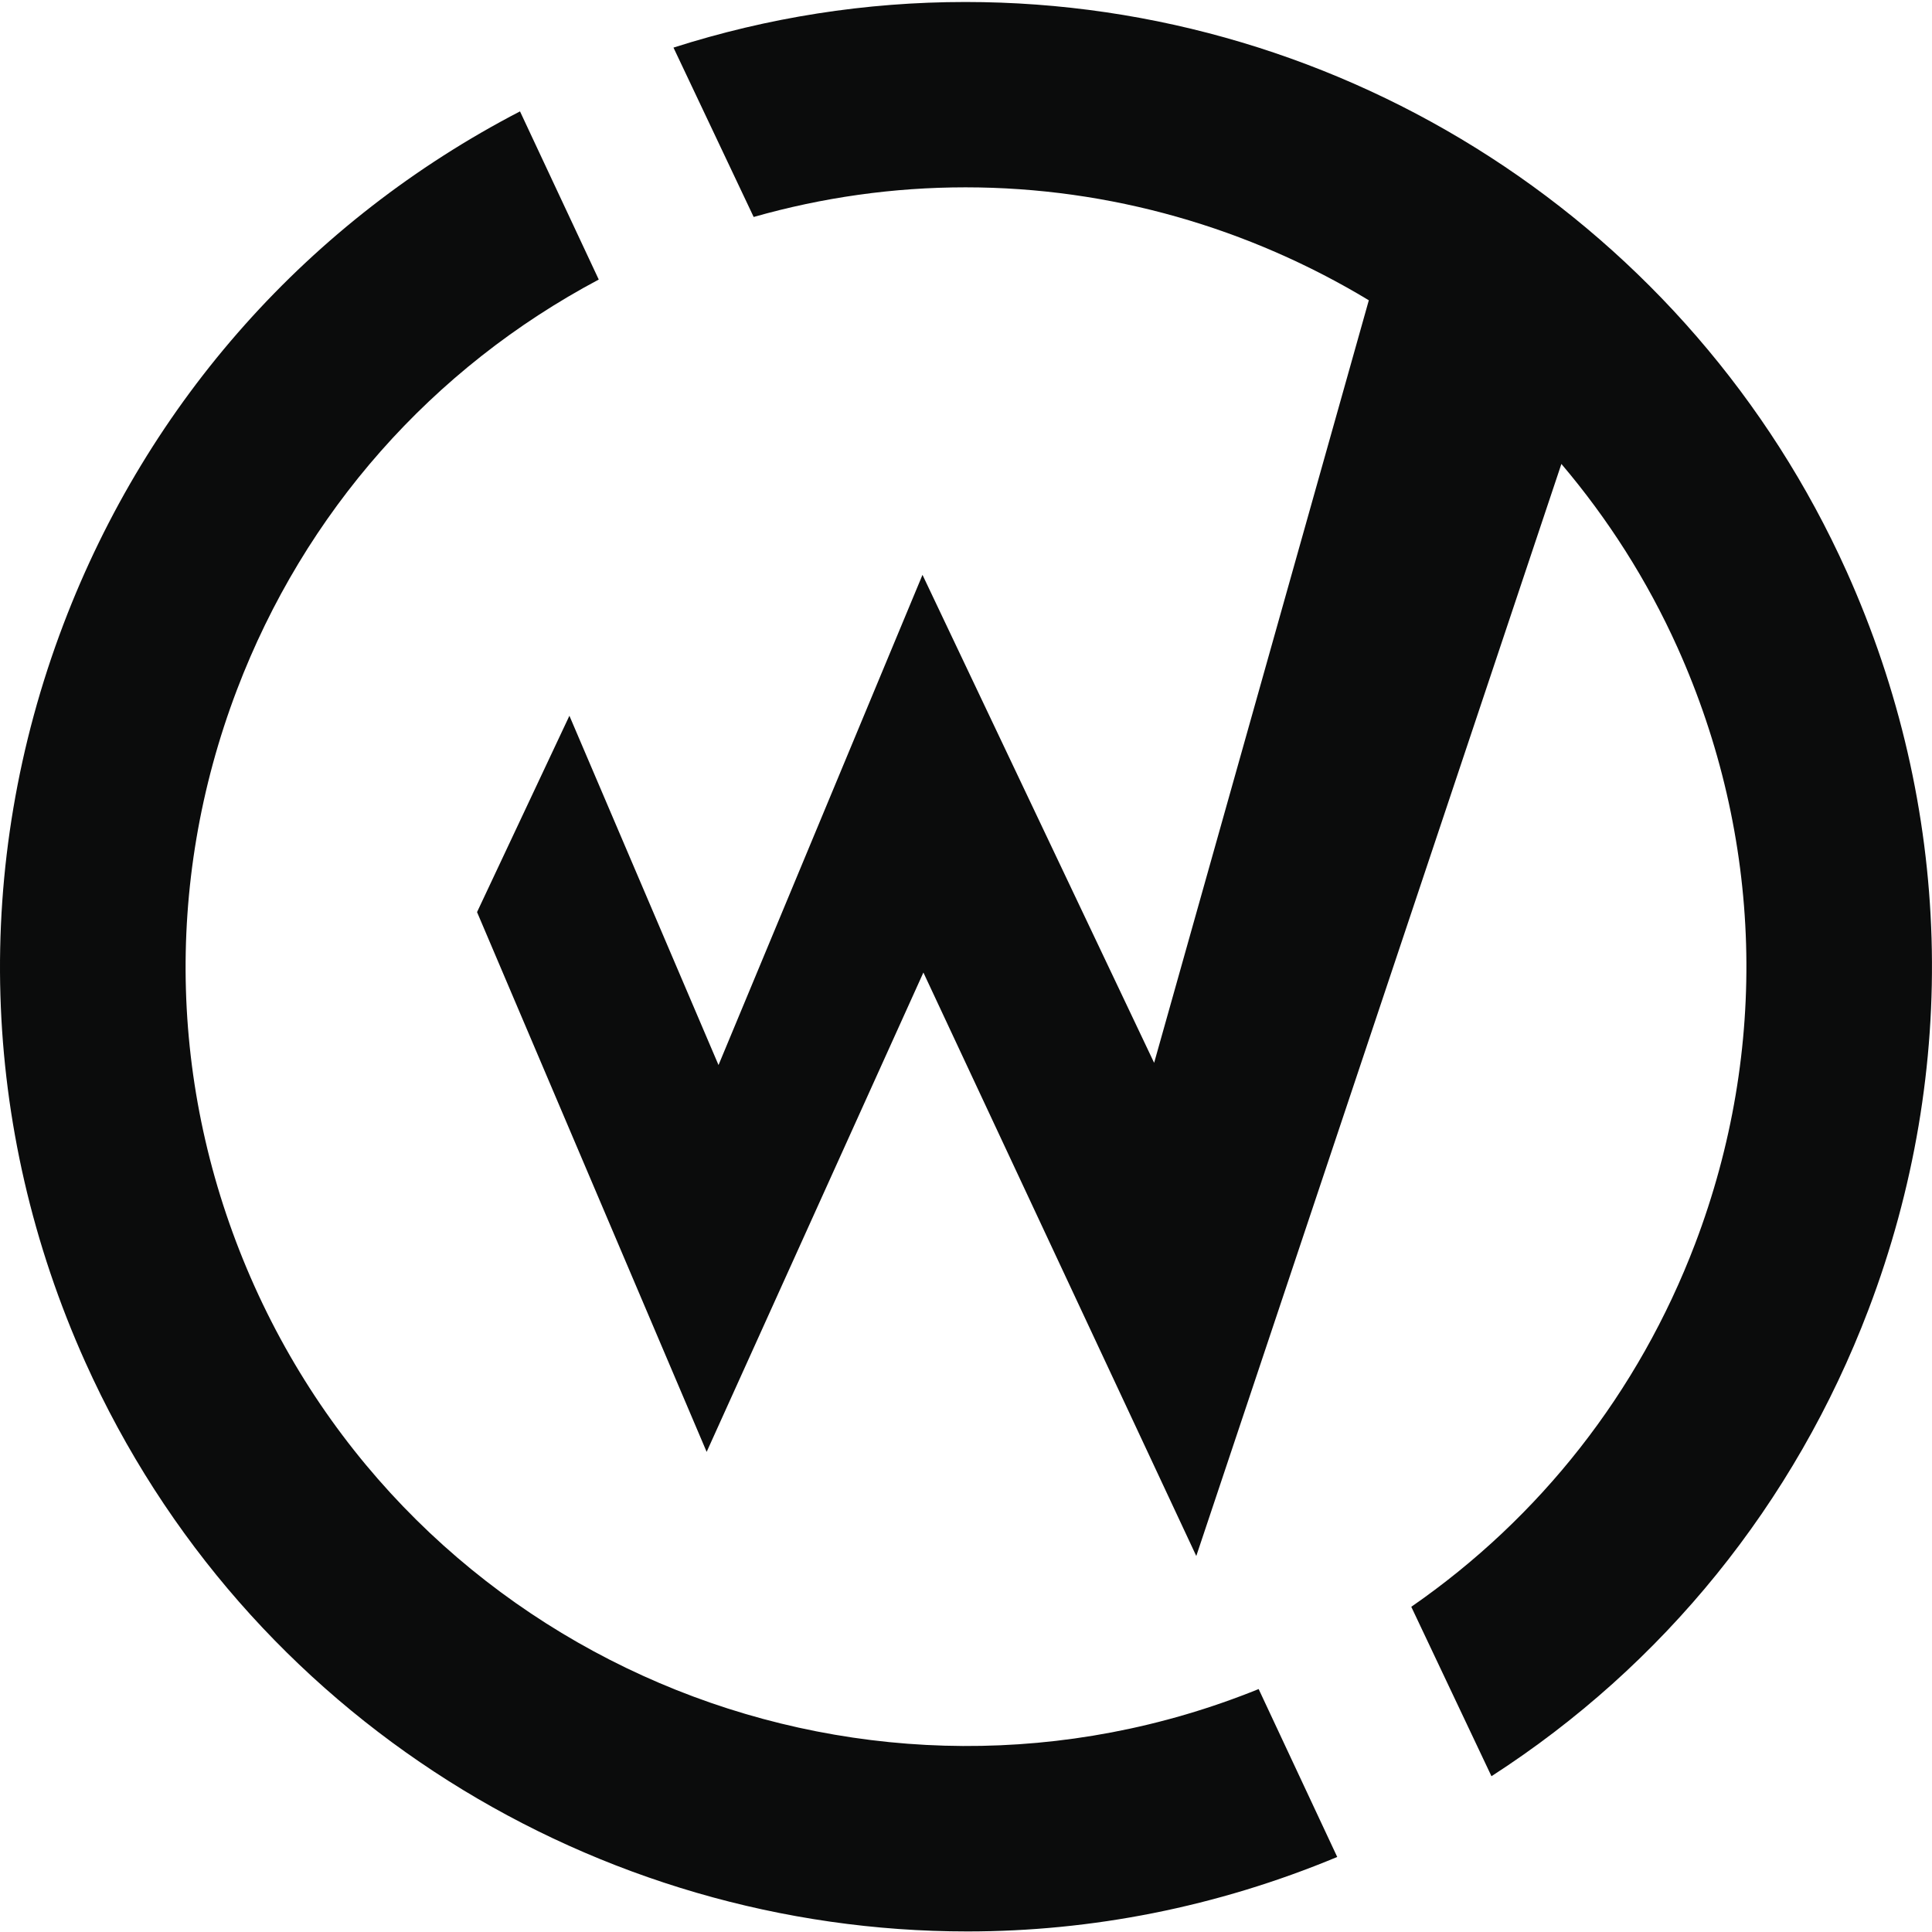
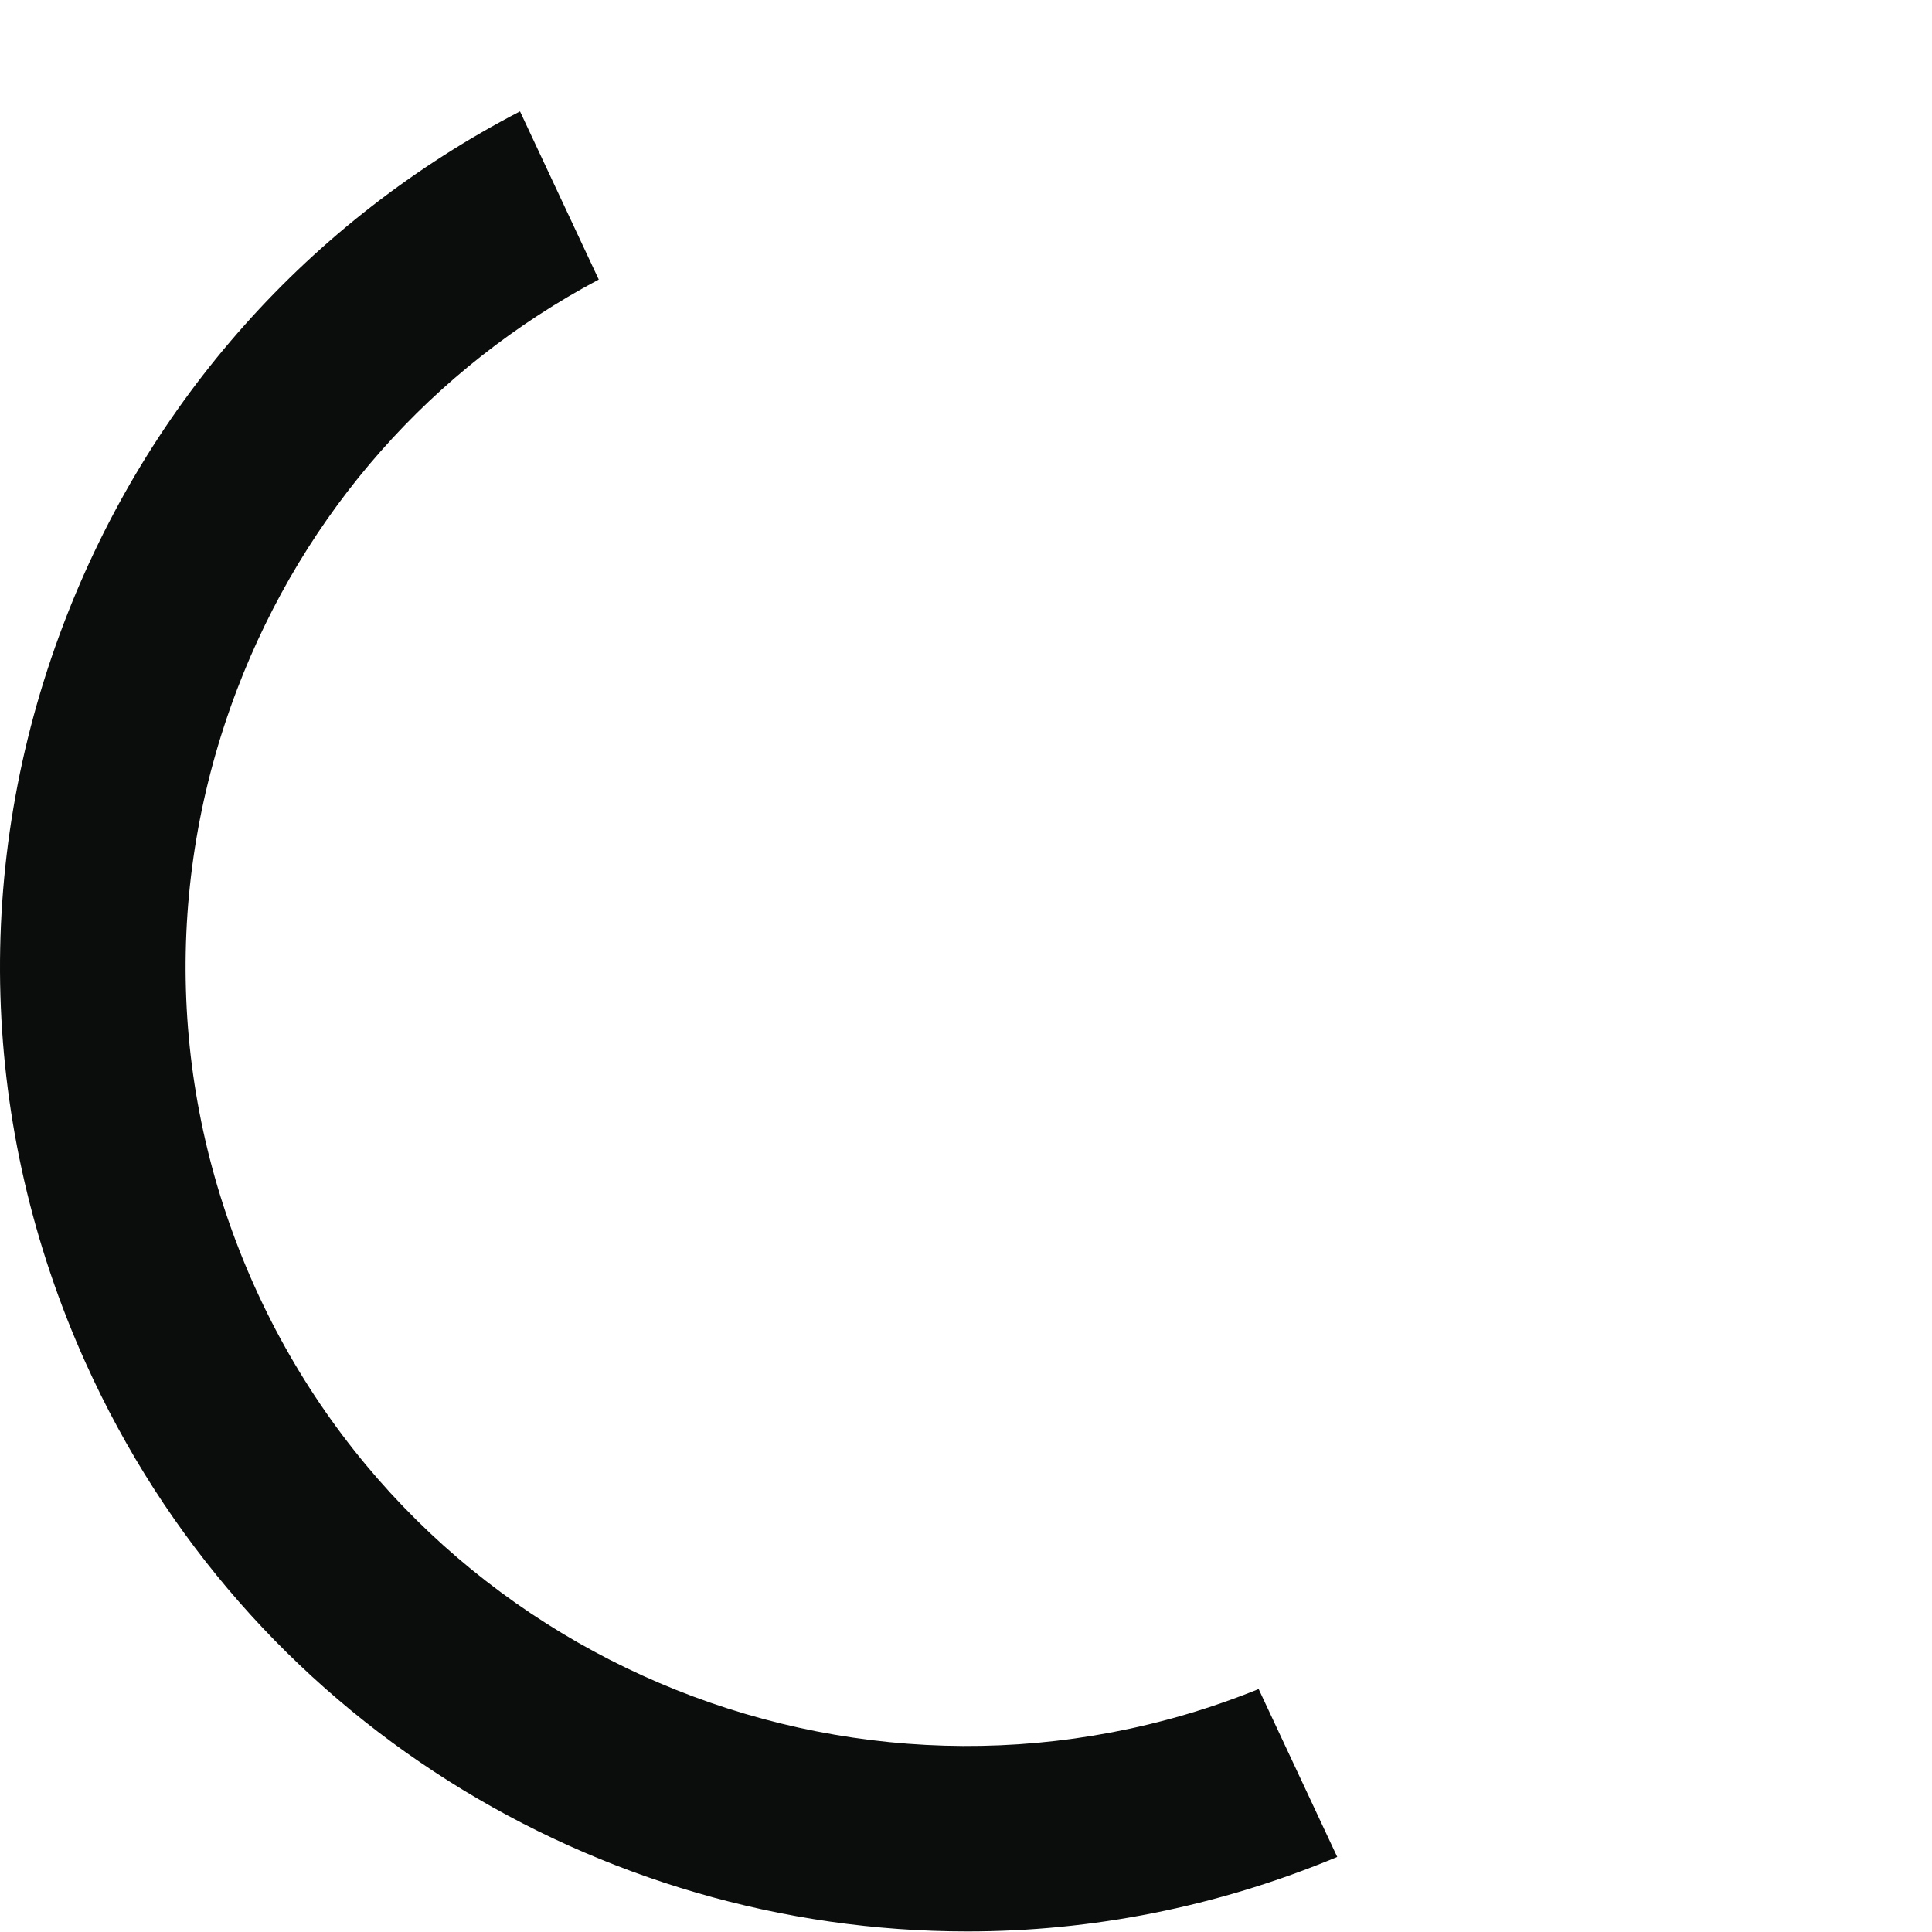
<svg xmlns="http://www.w3.org/2000/svg" width="196px" height="196px" viewBox="0 0 196 196" version="1.1">
  <title>WT Logo - Logomark Dark</title>
  <g id="Assets" stroke="none" stroke-width="1" fill="none" fill-rule="evenodd">
    <g id="Logo-Sheet" transform="translate(-264, -670)" fill="#0B0C0C">
      <g id="Group" transform="translate(260, 668)">
        <g id="mark" transform="translate(4, 0)">
-           <path d="M187.344,59.985 C171.56,24.883 136.474,2.202 97.945,2.202 C87.819,2.202 77.903,3.769 68.324,6.829 L76.459,24.012 C83.436,22.029 90.629,21.005 97.945,21.005 C112.665,21.005 126.742,25.145 138.866,32.462 L117.086,109.823 L93.586,60.318 L72.893,110.048 L57.766,74.613 L48.396,94.532 L71.689,149.292 L93.678,100.662 L121.362,159.855 L158.402,49.066 C163.11,54.618 167.108,60.858 170.179,67.688 C178.839,86.953 179.478,108.435 171.97,128.178 C166.219,143.293 156.203,155.993 143.173,165.008 L151.308,182.196 C168.72,170.968 182.056,154.567 189.558,134.854 C198.851,110.418 198.063,83.829 187.344,59.985" id="Fill-1" />
          <path d="M127.689,173.353 C88.488,189.229 43.292,171.348 25.818,132.489 C17.159,113.219 16.526,91.741 24.03,72 C30.897,53.949 43.841,39.343 60.743,30.36 L52.754,13.3 C31.399,24.383 15.059,42.668 6.439,65.324 C-2.853,89.761 -2.066,116.341 8.656,140.193 C24.947,176.437 60.735,197.952 98.145,197.943 C110.694,197.943 123.42,195.491 135.661,190.388 L127.689,173.353 Z" id="Fill-4" />
        </g>
      </g>
    </g>
  </g>
</svg>